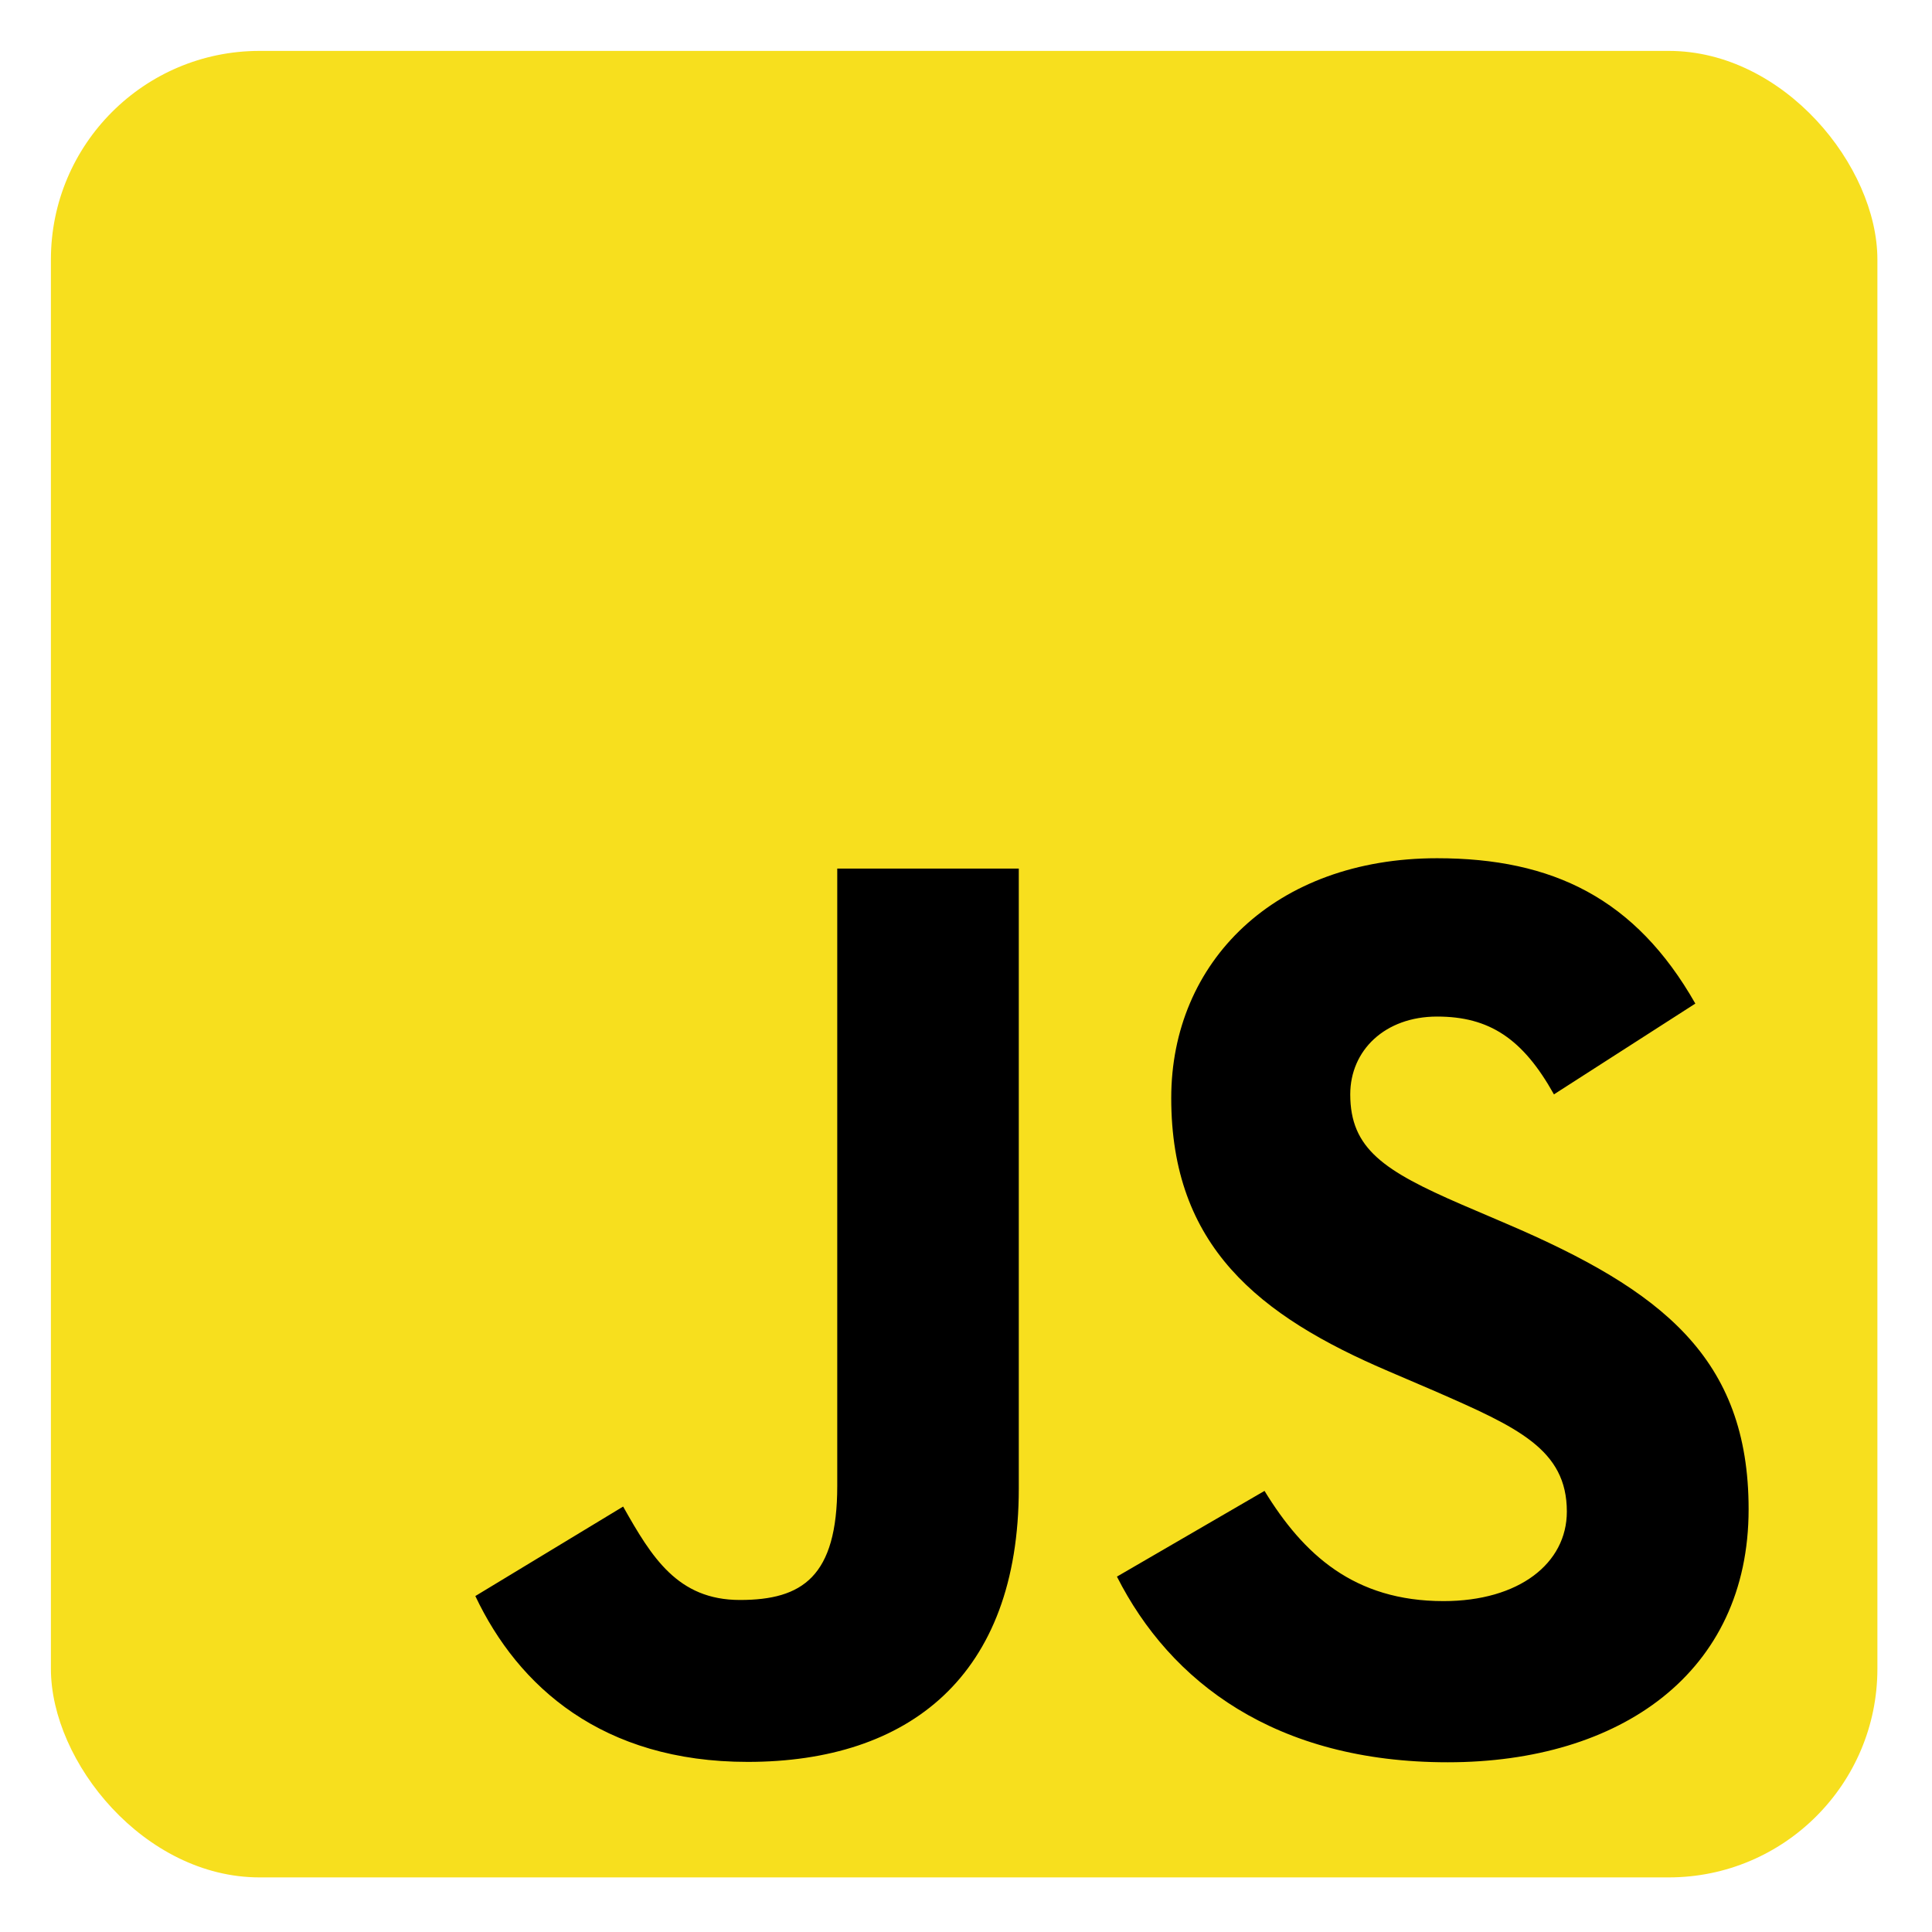
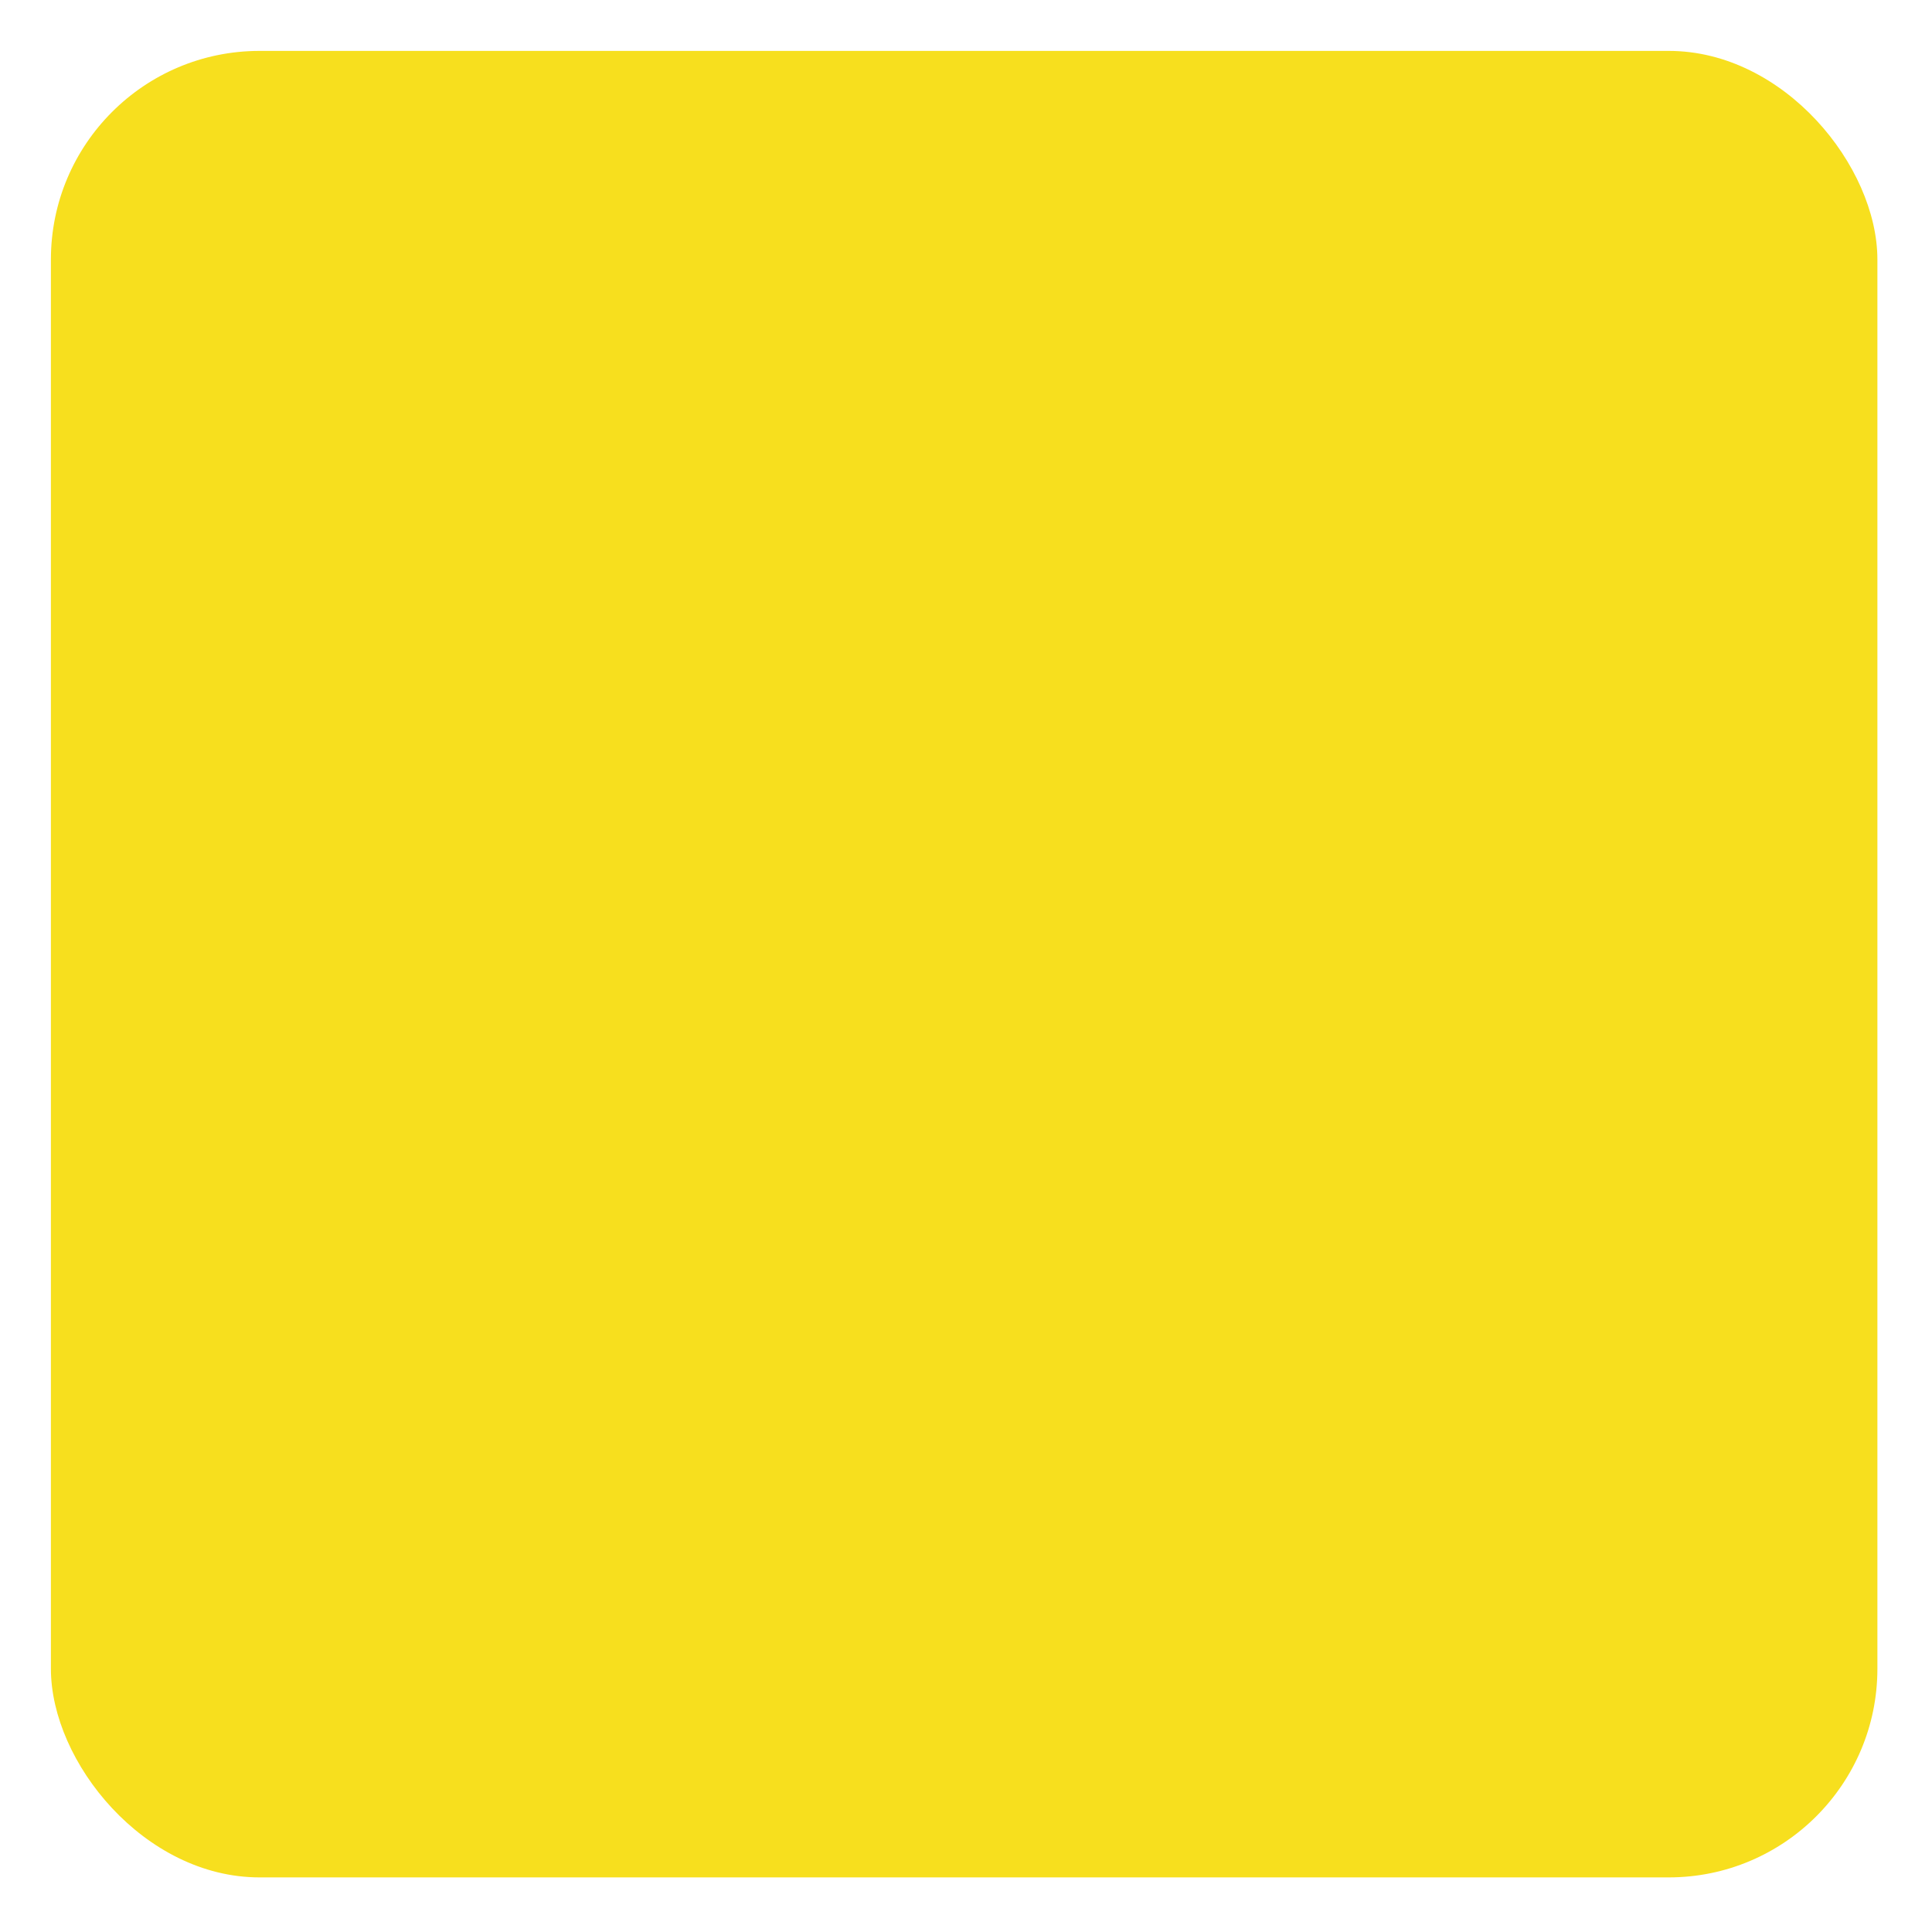
<svg xmlns="http://www.w3.org/2000/svg" id="_レイヤー_1" data-name="レイヤー 1" viewBox="0 0 512 512">
  <defs>
    <style>
      .cls-1 {
        fill: #f7df1e;
      }
    </style>
  </defs>
  <rect class="cls-1" x="13.49" y="13.49" width="484.04" height="484.04" rx="55.29" ry="55.29" />
-   <path d="M335.1,395.09c10.31,16.84,23.73,29.22,47.46,29.22,19.94,0,32.67-9.96,32.67-23.73,0-16.5-13.08-22.34-35.03-31.94l-12.03-5.16c-34.72-14.79-57.78-33.32-57.78-72.49,0-36.08,27.49-63.55,70.46-63.55,30.59,0,52.58,10.65,68.43,38.52l-37.47,24.06c-8.25-14.79-17.15-20.62-30.96-20.62s-23.02,8.94-23.02,20.62c0,14.43,8.94,20.28,29.58,29.22l12.03,5.15c40.88,17.53,63.96,35.4,63.96,75.58,0,43.32-34.03,67.05-79.73,67.05s-73.55-21.29-87.67-49.2l39.1-22.71ZM165.14,399.26c7.56,13.41,14.43,24.75,30.96,24.75s25.78-6.18,25.78-30.23v-163.6h48.11v164.25c0,49.82-29.21,72.49-71.84,72.49-38.52,0-60.83-19.94-72.18-43.95l39.16-23.71Z" />
</svg>